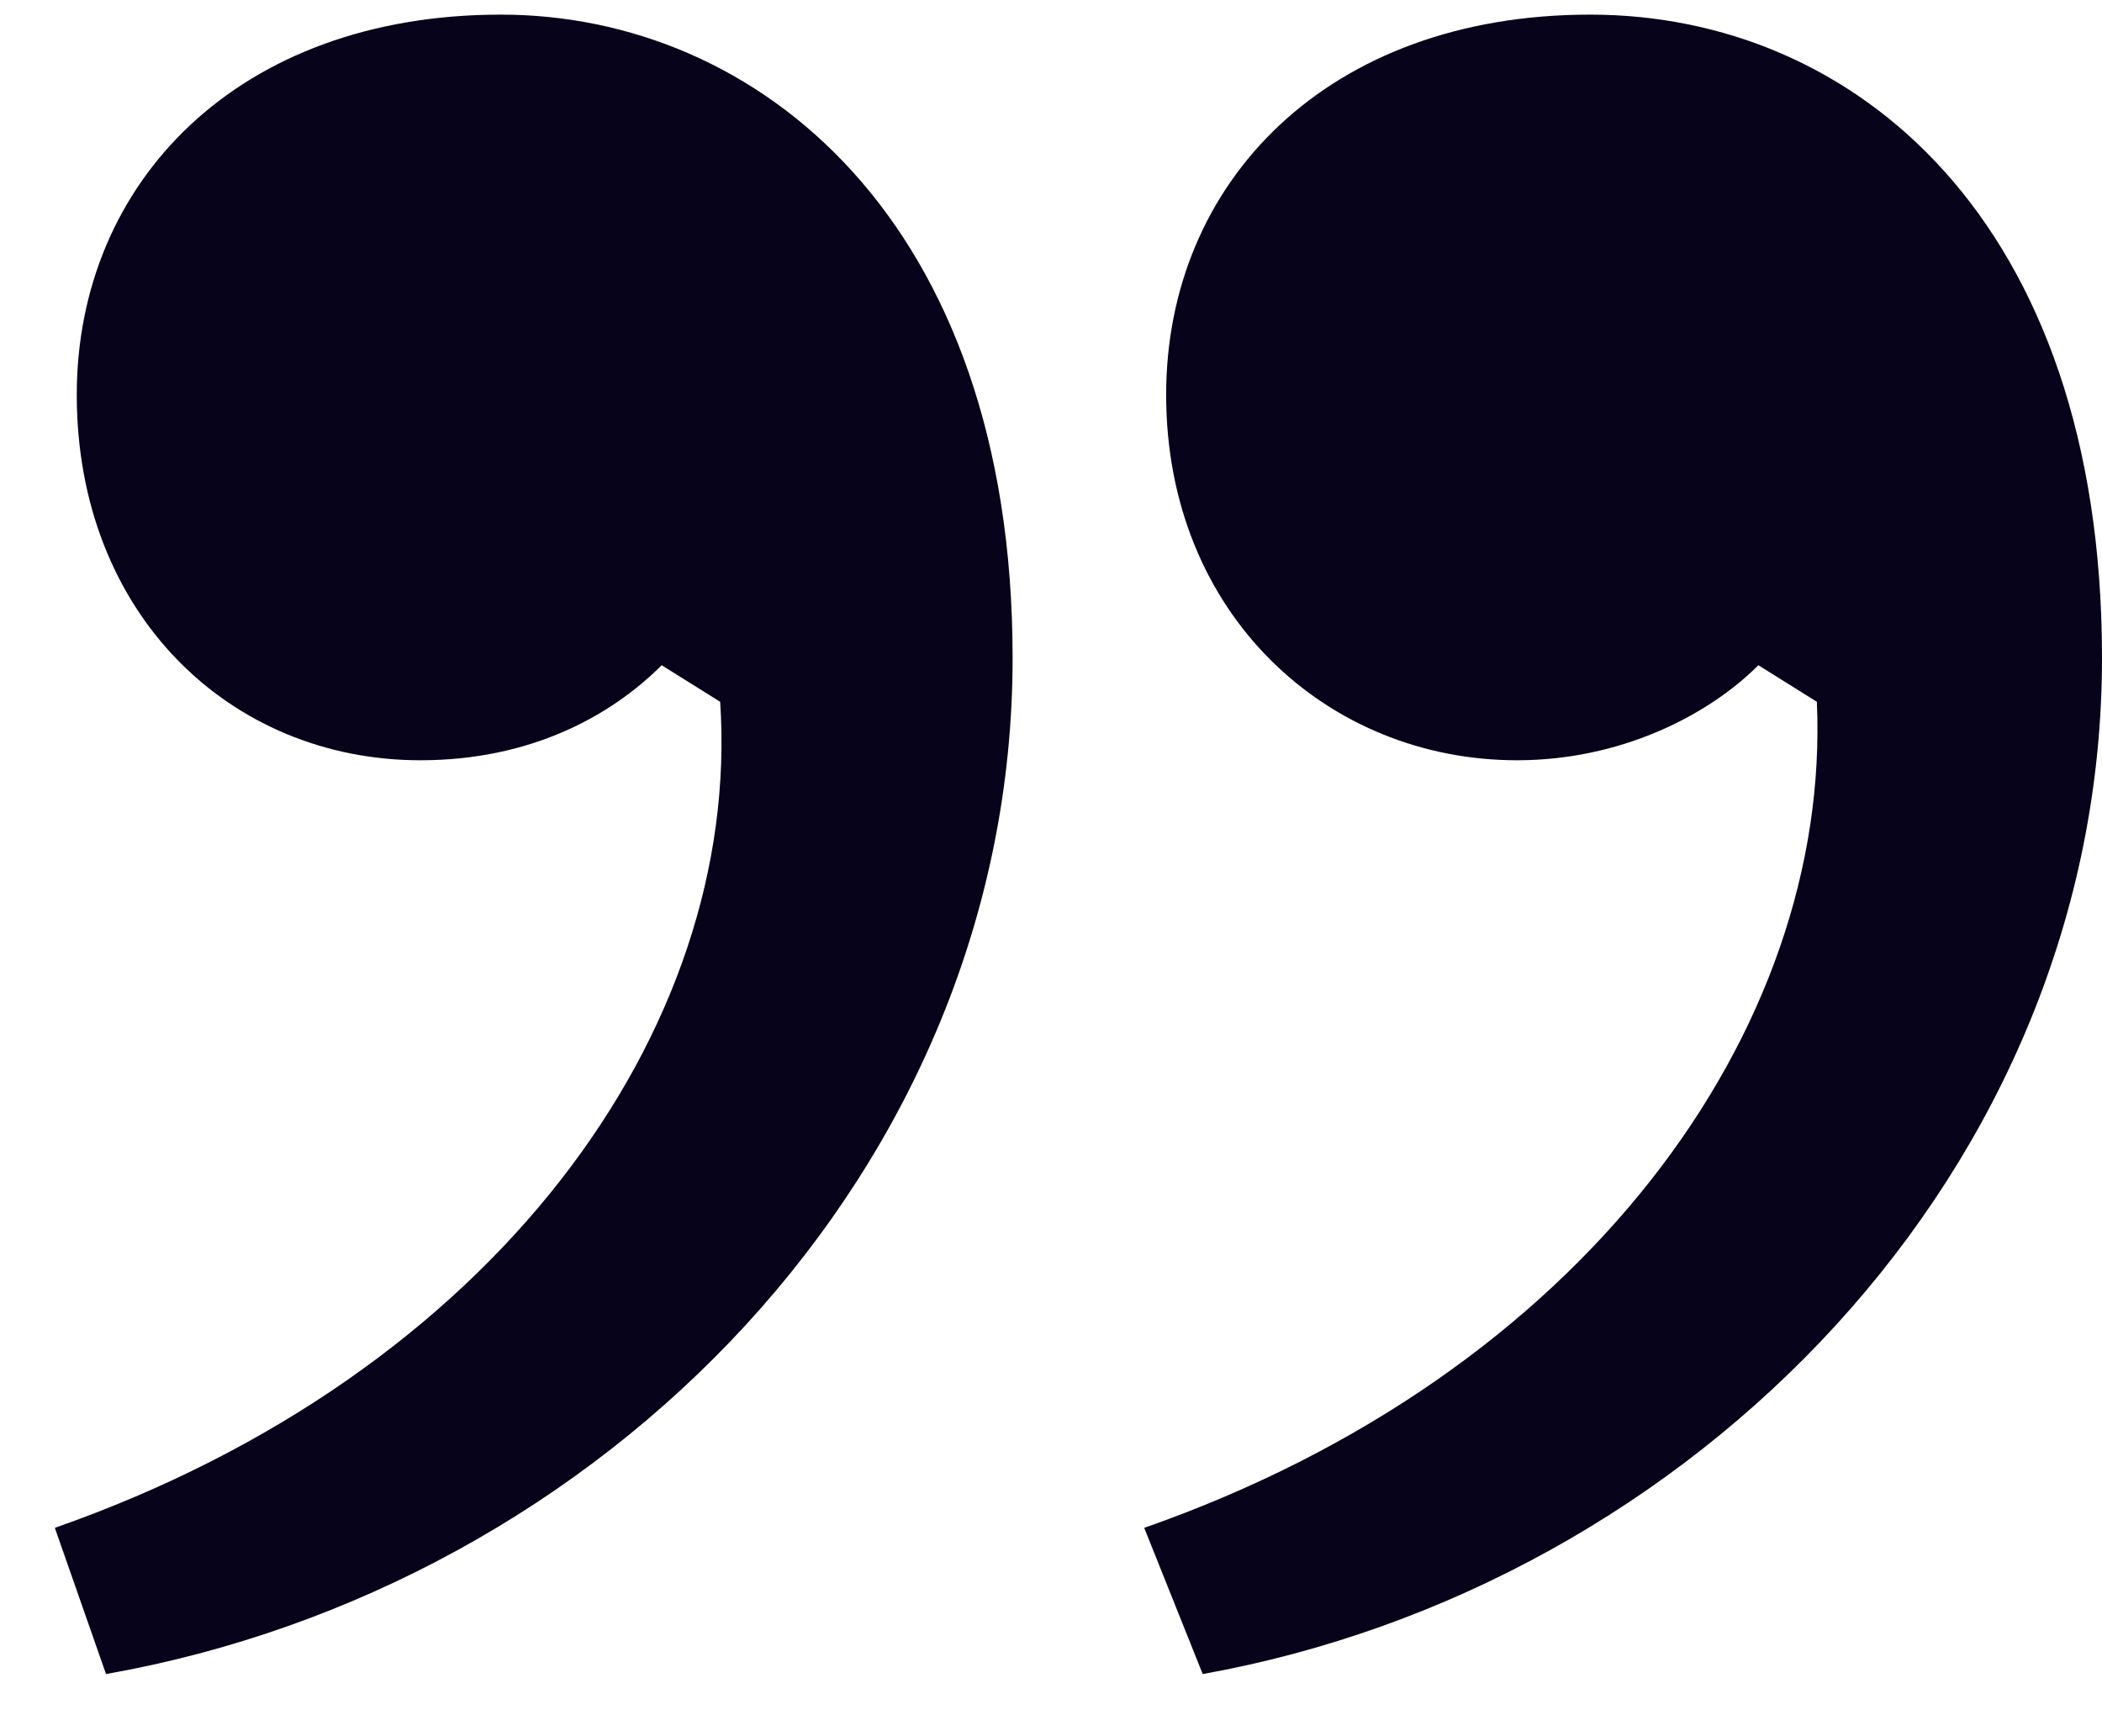
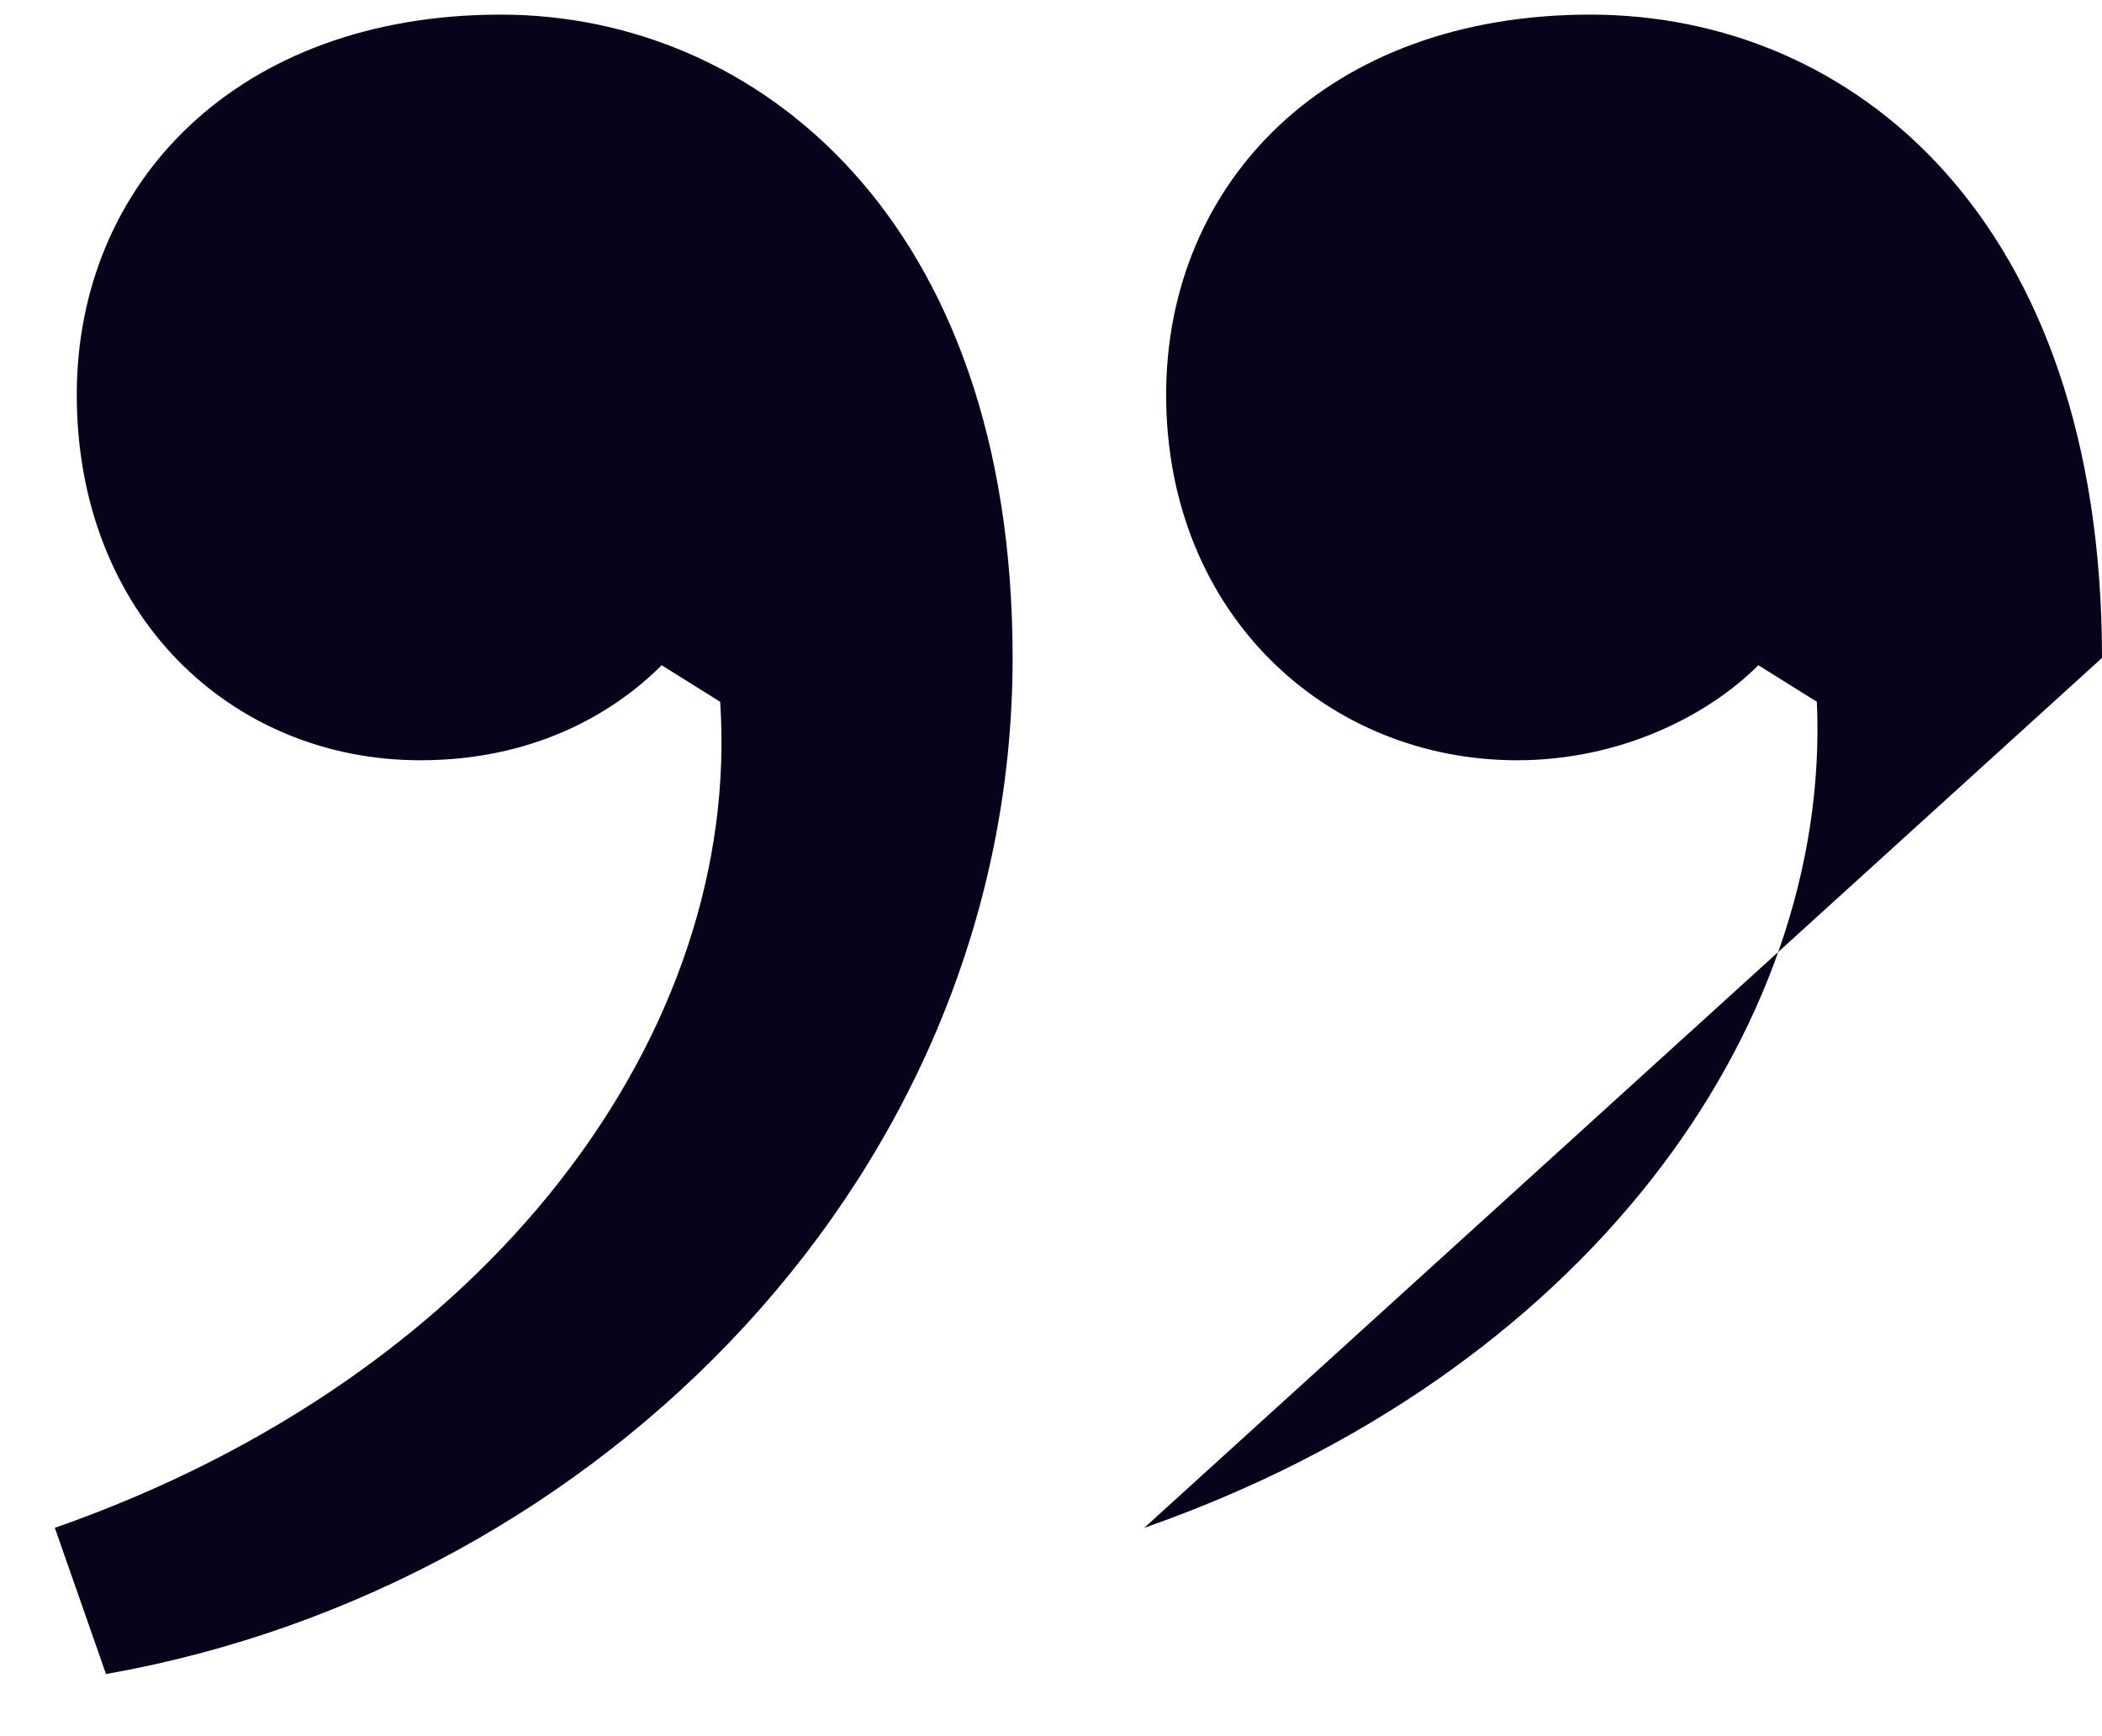
<svg xmlns="http://www.w3.org/2000/svg" width="23" height="19" viewBox="0 0 23 19" fill="none">
-   <path d="M17.4 0.16C20.28 0.16 23 2.4 23 7.2C23 12.8 18.52 17.36 13.16 18.32L12.52 16.72C17.32 15.04 20.04 11.28 19.88 7.68L19.24 7.28C18.68 7.84 17.72 8.32 16.6 8.32C14.52 8.32 12.76 6.72 12.76 4.32C12.76 2 14.52 0.16 17.4 0.16ZM5.48 0.16C8.28 0.16 11.08 2.4 11.08 7.2C11.08 12.8 6.6 17.36 1.16 18.32L0.6 16.72C5.4 15.04 8.12 11.28 7.88 7.68L7.24 7.28C6.68 7.84 5.8 8.32 4.6 8.32C2.52 8.32 0.84 6.72 0.84 4.32C0.84 2 2.6 0.16 5.48 0.16Z" fill="#06031B" />
+   <path d="M17.4 0.16C20.28 0.16 23 2.4 23 7.2L12.52 16.72C17.32 15.04 20.04 11.28 19.88 7.68L19.24 7.28C18.68 7.84 17.72 8.32 16.6 8.32C14.52 8.32 12.76 6.72 12.76 4.32C12.76 2 14.52 0.16 17.4 0.16ZM5.48 0.16C8.28 0.16 11.08 2.4 11.08 7.2C11.08 12.8 6.6 17.36 1.16 18.32L0.6 16.72C5.4 15.04 8.12 11.28 7.88 7.68L7.24 7.28C6.68 7.84 5.8 8.32 4.6 8.32C2.52 8.32 0.84 6.72 0.84 4.32C0.84 2 2.6 0.16 5.48 0.16Z" fill="#06031B" />
</svg>